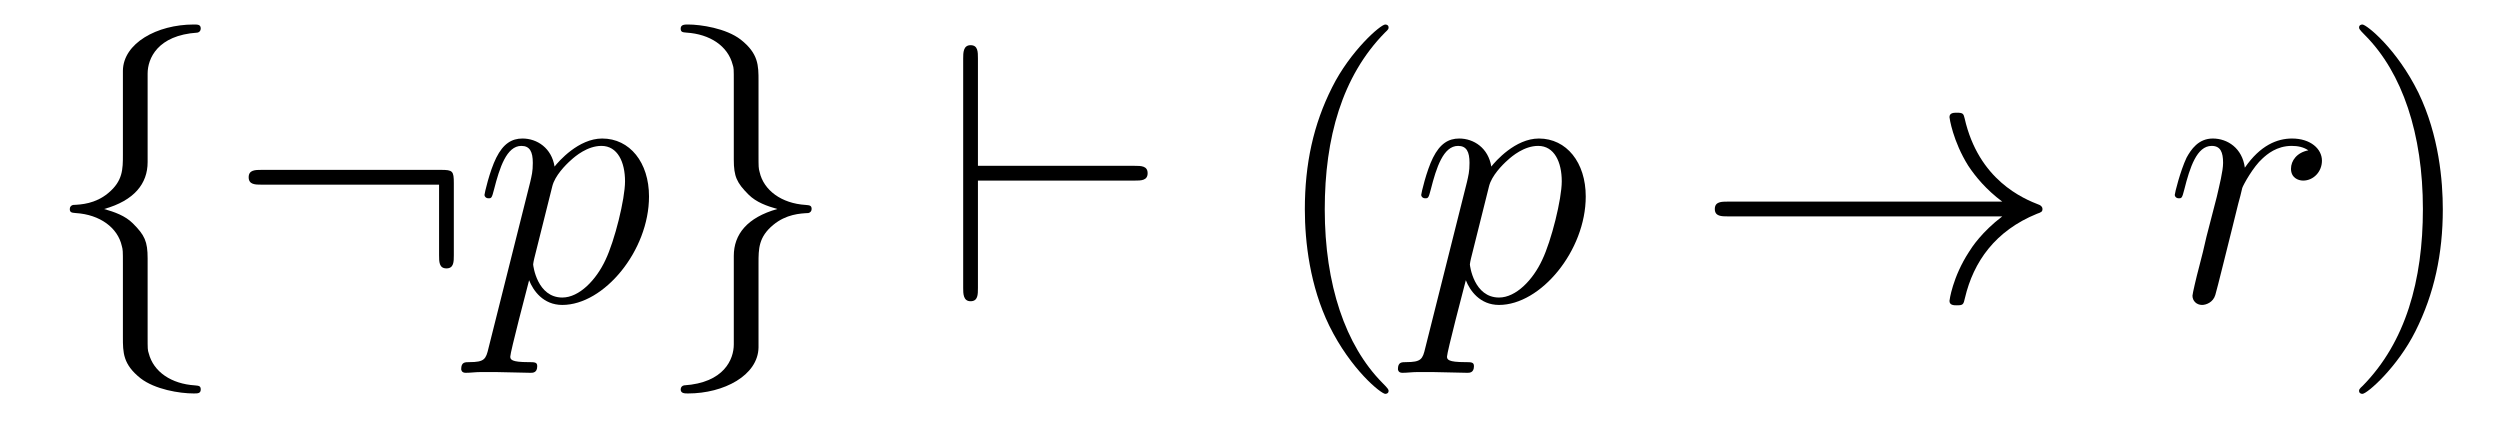
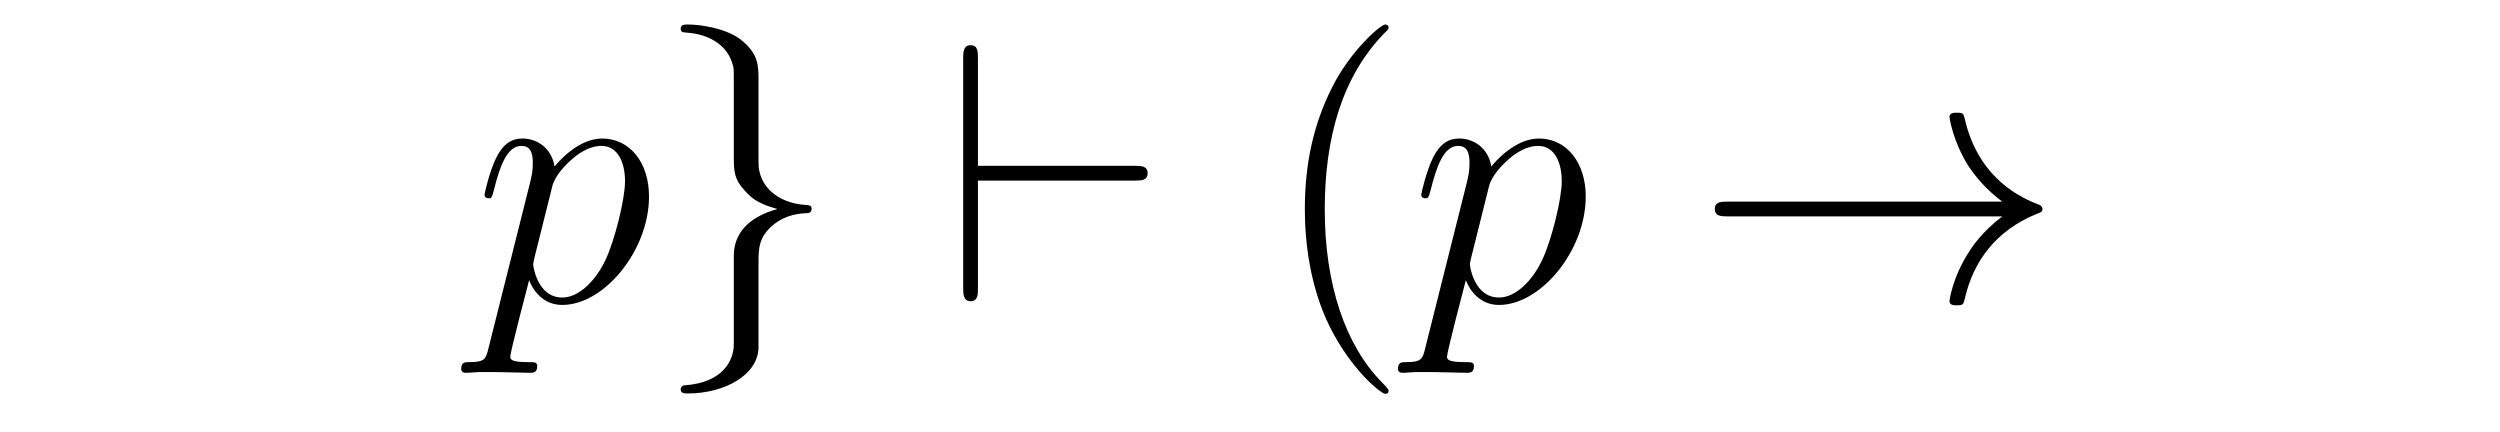
<svg xmlns="http://www.w3.org/2000/svg" version="1.1" width="81pt" height="14pt" viewBox="0 -14 81 14">
  <g id="page1">
    <g transform="matrix(1 0 0 -1 -127 650)">
-       <path d="M131.783 661.616C131.783 662.094 132.094 662.859 133.397 662.943C133.457 662.954 133.504 663.002 133.504 663.074C133.504 663.206 133.409 663.206 133.277 663.206C132.082 663.206 130.994 662.596 130.982 661.711V658.986C130.982 658.52 130.982 658.137 130.504 657.742C130.086 657.396 129.631 657.372 129.368 657.36C129.308 657.348 129.261 657.3 129.261 657.228C129.261 657.109 129.333 657.109 129.452 657.097C130.241 657.049 130.815 656.619 130.946 656.033C130.982 655.902 130.982 655.878 130.982 655.447V653.08C130.982 652.578 130.982 652.196 131.556 651.742C132.022 651.383 132.811 651.252 133.277 651.252C133.409 651.252 133.504 651.252 133.504 651.383C133.504 651.502 133.433 651.502 133.313 651.514C132.56 651.562 131.974 651.945 131.819 652.554C131.783 652.662 131.783 652.686 131.783 653.116V655.627C131.783 656.177 131.688 656.38 131.305 656.762C131.054 657.013 130.707 657.133 130.373 657.228C131.353 657.503 131.783 658.053 131.783 658.747V661.616ZM141.704 658.065C141.704 658.46 141.668 658.496 141.286 658.496H135.476C135.272 658.496 135.057 658.496 135.057 658.257C135.057 658.017 135.272 658.017 135.476 658.017H141.226V655.734C141.226 655.519 141.226 655.304 141.465 655.304C141.704 655.304 141.704 655.519 141.704 655.734V658.065Z" />
      <path d="M142.828 652.722C142.744 652.363 142.697 652.267 142.207 652.267C142.063 652.267 141.943 652.267 141.943 652.04C141.943 652.017 141.955 651.921 142.087 651.921C142.242 651.921 142.41 651.945 142.565 651.945H143.079C143.33 651.945 143.94 651.921 144.191 651.921C144.263 651.921 144.406 651.921 144.406 652.136C144.406 652.267 144.323 652.267 144.119 652.267C143.569 652.267 143.533 652.351 143.533 652.447C143.533 652.59 144.071 654.647 144.143 654.921C144.274 654.587 144.597 654.12 145.219 654.12C146.57 654.12 148.028 655.878 148.028 657.635C148.028 658.735 147.407 659.512 146.51 659.512C145.745 659.512 145.099 658.771 144.968 658.603C144.872 659.201 144.406 659.512 143.928 659.512C143.581 659.512 143.306 659.344 143.079 658.89C142.864 658.46 142.697 657.731 142.697 657.683C142.697 657.635 142.744 657.575 142.828 657.575C142.924 657.575 142.936 657.587 143.007 657.862C143.187 658.567 143.414 659.273 143.892 659.273C144.167 659.273 144.263 659.081 144.263 658.723C144.263 658.436 144.227 658.316 144.179 658.101L142.828 652.722ZM144.896 657.97C144.98 658.304 145.315 658.651 145.506 658.818C145.637 658.938 146.032 659.273 146.486 659.273C147.012 659.273 147.251 658.747 147.251 658.125C147.251 657.551 146.916 656.2 146.618 655.579C146.319 654.933 145.769 654.36 145.219 654.36C144.406 654.36 144.274 655.387 144.274 655.435C144.274 655.471 144.298 655.567 144.31 655.627L144.896 657.97Z" />
      <path d="M150.775 652.841C150.775 652.363 150.464 651.598 149.161 651.514C149.101 651.502 149.054 651.455 149.054 651.383C149.054 651.252 149.185 651.252 149.293 651.252C150.452 651.252 151.564 651.837 151.576 652.746V655.471C151.576 655.938 151.576 656.32 152.054 656.714C152.473 657.061 152.927 657.085 153.19 657.097C153.249 657.109 153.297 657.157 153.297 657.228C153.297 657.348 153.226 657.348 153.106 657.36C152.317 657.408 151.743 657.838 151.612 658.424C151.576 658.555 151.576 658.579 151.576 659.01V661.377C151.576 661.879 151.576 662.261 151.002 662.715C150.524 663.086 149.699 663.206 149.293 663.206C149.185 663.206 149.054 663.206 149.054 663.074C149.054 662.954 149.125 662.954 149.245 662.943C149.998 662.895 150.584 662.512 150.739 661.902C150.775 661.795 150.775 661.771 150.775 661.341V658.83C150.775 658.281 150.871 658.077 151.253 657.695C151.504 657.444 151.851 657.324 152.186 657.228C151.206 656.953 150.775 656.404 150.775 655.71V652.841Z" />
      <path d="M163.765 658.149C163.968 658.149 164.183 658.149 164.183 658.388S163.968 658.627 163.765 658.627H158.685V662.106C158.685 662.321 158.685 662.536 158.446 662.536S158.207 662.285 158.207 662.106V654.67C158.207 654.491 158.207 654.24 158.446 654.24S158.685 654.455 158.685 654.67V658.149H163.765Z" />
      <path d="M171.99 651.335C171.99 651.371 171.99 651.395 171.787 651.598C170.592 652.806 169.922 654.778 169.922 657.217C169.922 659.536 170.484 661.532 171.871 662.943C171.99 663.05 171.99 663.074 171.99 663.11C171.99 663.182 171.931 663.206 171.883 663.206C171.728 663.206 170.747 662.345 170.162 661.173C169.552 659.966 169.277 658.687 169.277 657.217C169.277 656.152 169.444 654.73 170.066 653.451C170.771 652.017 171.751 651.239 171.883 651.239C171.931 651.239 171.99 651.263 171.99 651.335Z" />
      <path d="M173.178 652.722C173.094 652.363 173.047 652.267 172.557 652.267C172.413 652.267 172.293 652.267 172.293 652.04C172.293 652.017 172.305 651.921 172.437 651.921C172.592 651.921 172.76 651.945 172.915 651.945H173.429C173.68 651.945 174.29 651.921 174.541 651.921C174.612 651.921 174.756 651.921 174.756 652.136C174.756 652.267 174.672 652.267 174.469 652.267C173.919 652.267 173.883 652.351 173.883 652.447C173.883 652.59 174.421 654.647 174.493 654.921C174.624 654.587 174.947 654.12 175.569 654.12C176.92 654.12 178.378 655.878 178.378 657.635C178.378 658.735 177.757 659.512 176.86 659.512C176.095 659.512 175.449 658.771 175.318 658.603C175.222 659.201 174.756 659.512 174.278 659.512C173.931 659.512 173.656 659.344 173.429 658.89C173.214 658.46 173.047 657.731 173.047 657.683C173.047 657.635 173.094 657.575 173.178 657.575C173.274 657.575 173.286 657.587 173.358 657.862C173.537 658.567 173.764 659.273 174.242 659.273C174.517 659.273 174.612 659.081 174.612 658.723C174.612 658.436 174.577 658.316 174.529 658.101L173.178 652.722ZM175.246 657.97C175.33 658.304 175.665 658.651 175.856 658.818C175.987 658.938 176.382 659.273 176.836 659.273C177.362 659.273 177.601 658.747 177.601 658.125C177.601 657.551 177.266 656.2 176.967 655.579C176.669 654.933 176.119 654.36 175.569 654.36C174.756 654.36 174.624 655.387 174.624 655.435C174.624 655.471 174.648 655.567 174.66 655.627L175.246 657.97Z" />
      <path d="M191.873 656.989C191.215 656.487 190.892 655.997 190.797 655.842C190.259 655.017 190.163 654.264 190.163 654.252C190.163 654.108 190.307 654.108 190.402 654.108C190.605 654.108 190.617 654.132 190.665 654.348C190.94 655.519 191.646 656.523 192.996 657.073C193.14 657.121 193.176 657.145 193.176 657.228S193.104 657.348 193.08 657.36C192.554 657.563 191.108 658.161 190.653 660.169C190.617 660.313 190.605 660.348 190.402 660.348C190.307 660.348 190.163 660.348 190.163 660.205C190.163 660.181 190.271 659.428 190.773 658.627C191.012 658.268 191.359 657.85 191.873 657.468H182.991C182.775 657.468 182.56 657.468 182.56 657.228C182.56 656.989 182.775 656.989 182.991 656.989H191.873Z" />
-       <path d="M201.79 659.129C201.419 659.058 201.228 658.794 201.228 658.532C201.228 658.245 201.455 658.149 201.622 658.149C201.956 658.149 202.231 658.436 202.231 658.794C202.231 659.177 201.86 659.512 201.263 659.512C200.785 659.512 200.236 659.297 199.733 658.567C199.649 659.201 199.171 659.512 198.694 659.512C198.227 659.512 197.988 659.153 197.844 658.89C197.641 658.46 197.462 657.742 197.462 657.683C197.462 657.635 197.509 657.575 197.593 657.575C197.689 657.575 197.701 657.587 197.772 657.862C197.952 658.579 198.179 659.273 198.658 659.273C198.944 659.273 199.028 659.069 199.028 658.723C199.028 658.46 198.908 657.993 198.824 657.623L198.49 656.332C198.442 656.105 198.311 655.567 198.251 655.352C198.167 655.041 198.036 654.479 198.036 654.419C198.036 654.252 198.167 654.12 198.347 654.12C198.478 654.12 198.706 654.204 198.776 654.443C198.812 654.539 199.255 656.344 199.326 656.619C199.386 656.882 199.458 657.133 199.518 657.396C199.566 657.563 199.614 657.754 199.649 657.91C199.685 658.017 200.008 658.603 200.306 658.866C200.45 658.998 200.761 659.273 201.251 659.273C201.443 659.273 201.634 659.237 201.79 659.129Z" />
-       <path d="M206.147 657.217C206.147 658.125 206.028 659.607 205.358 660.994C204.653 662.428 203.672 663.206 203.542 663.206C203.494 663.206 203.434 663.182 203.434 663.11C203.434 663.074 203.434 663.05 203.638 662.847C204.833 661.64 205.502 659.667 205.502 657.228C205.502 654.909 204.94 652.913 203.554 651.502C203.434 651.395 203.434 651.371 203.434 651.335C203.434 651.263 203.494 651.239 203.542 651.239C203.696 651.239 204.677 652.1 205.262 653.272C205.873 654.491 206.147 655.782 206.147 657.217Z" />
    </g>
  </g>
</svg>